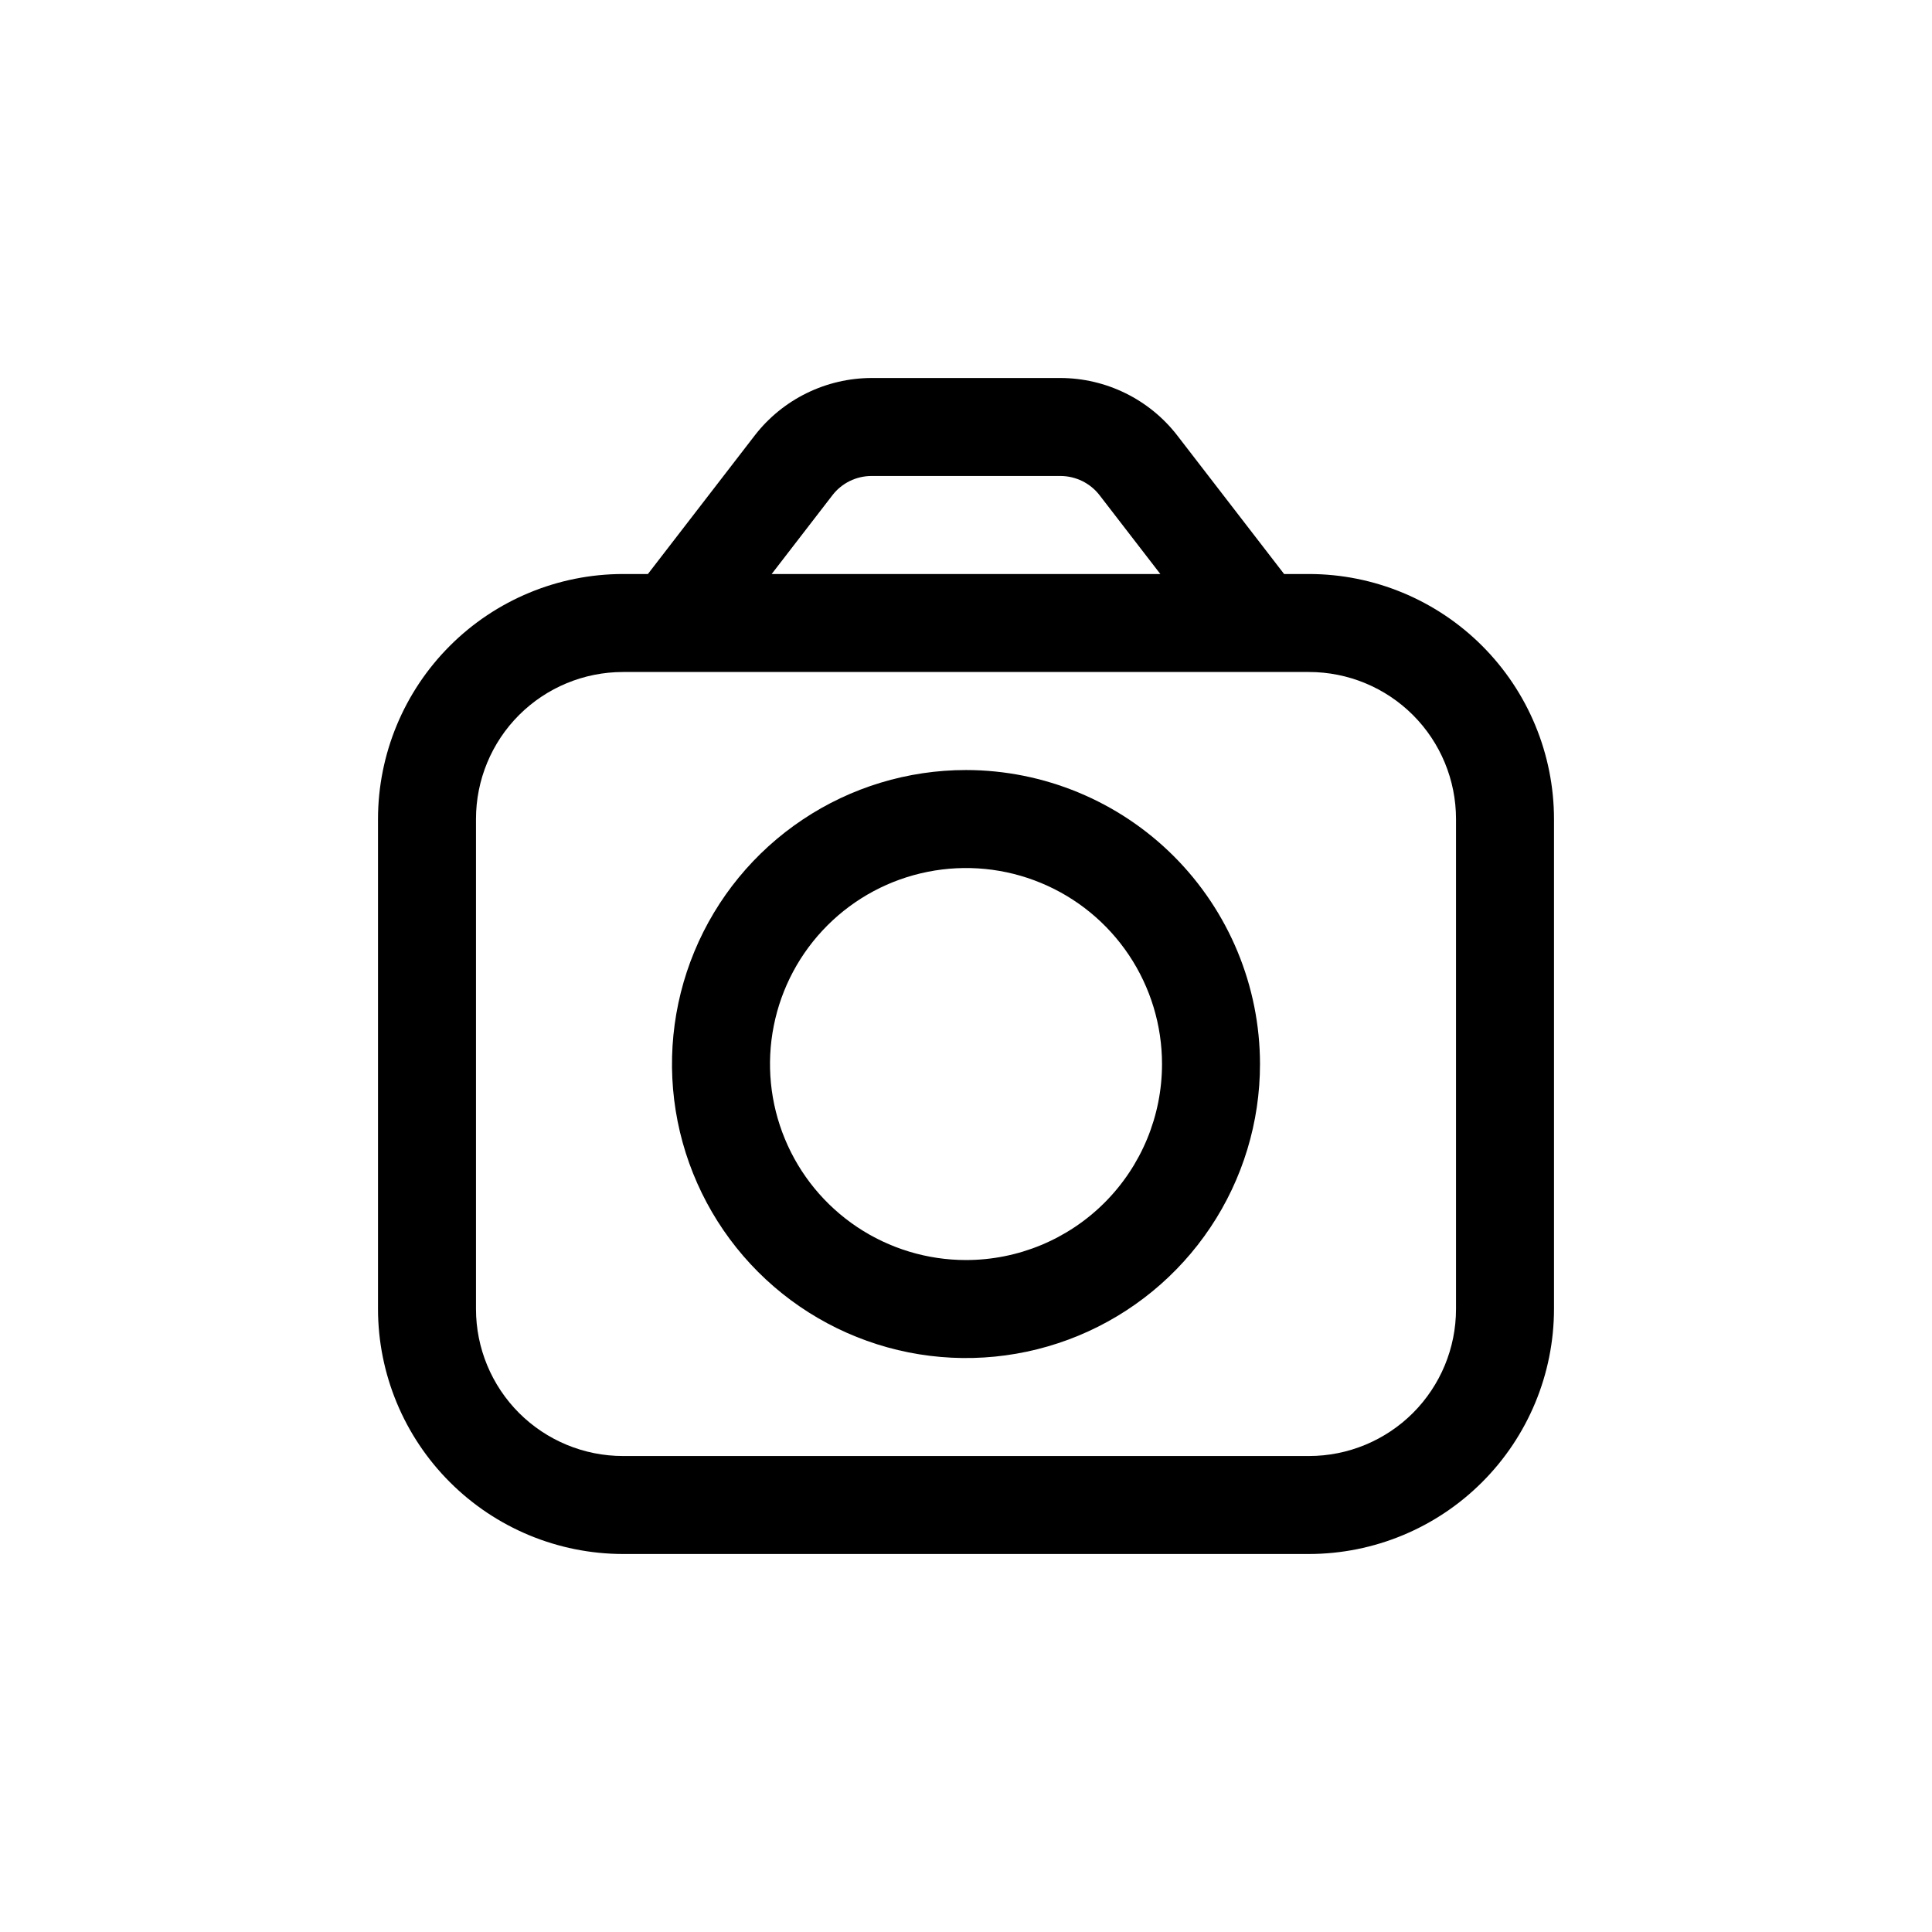
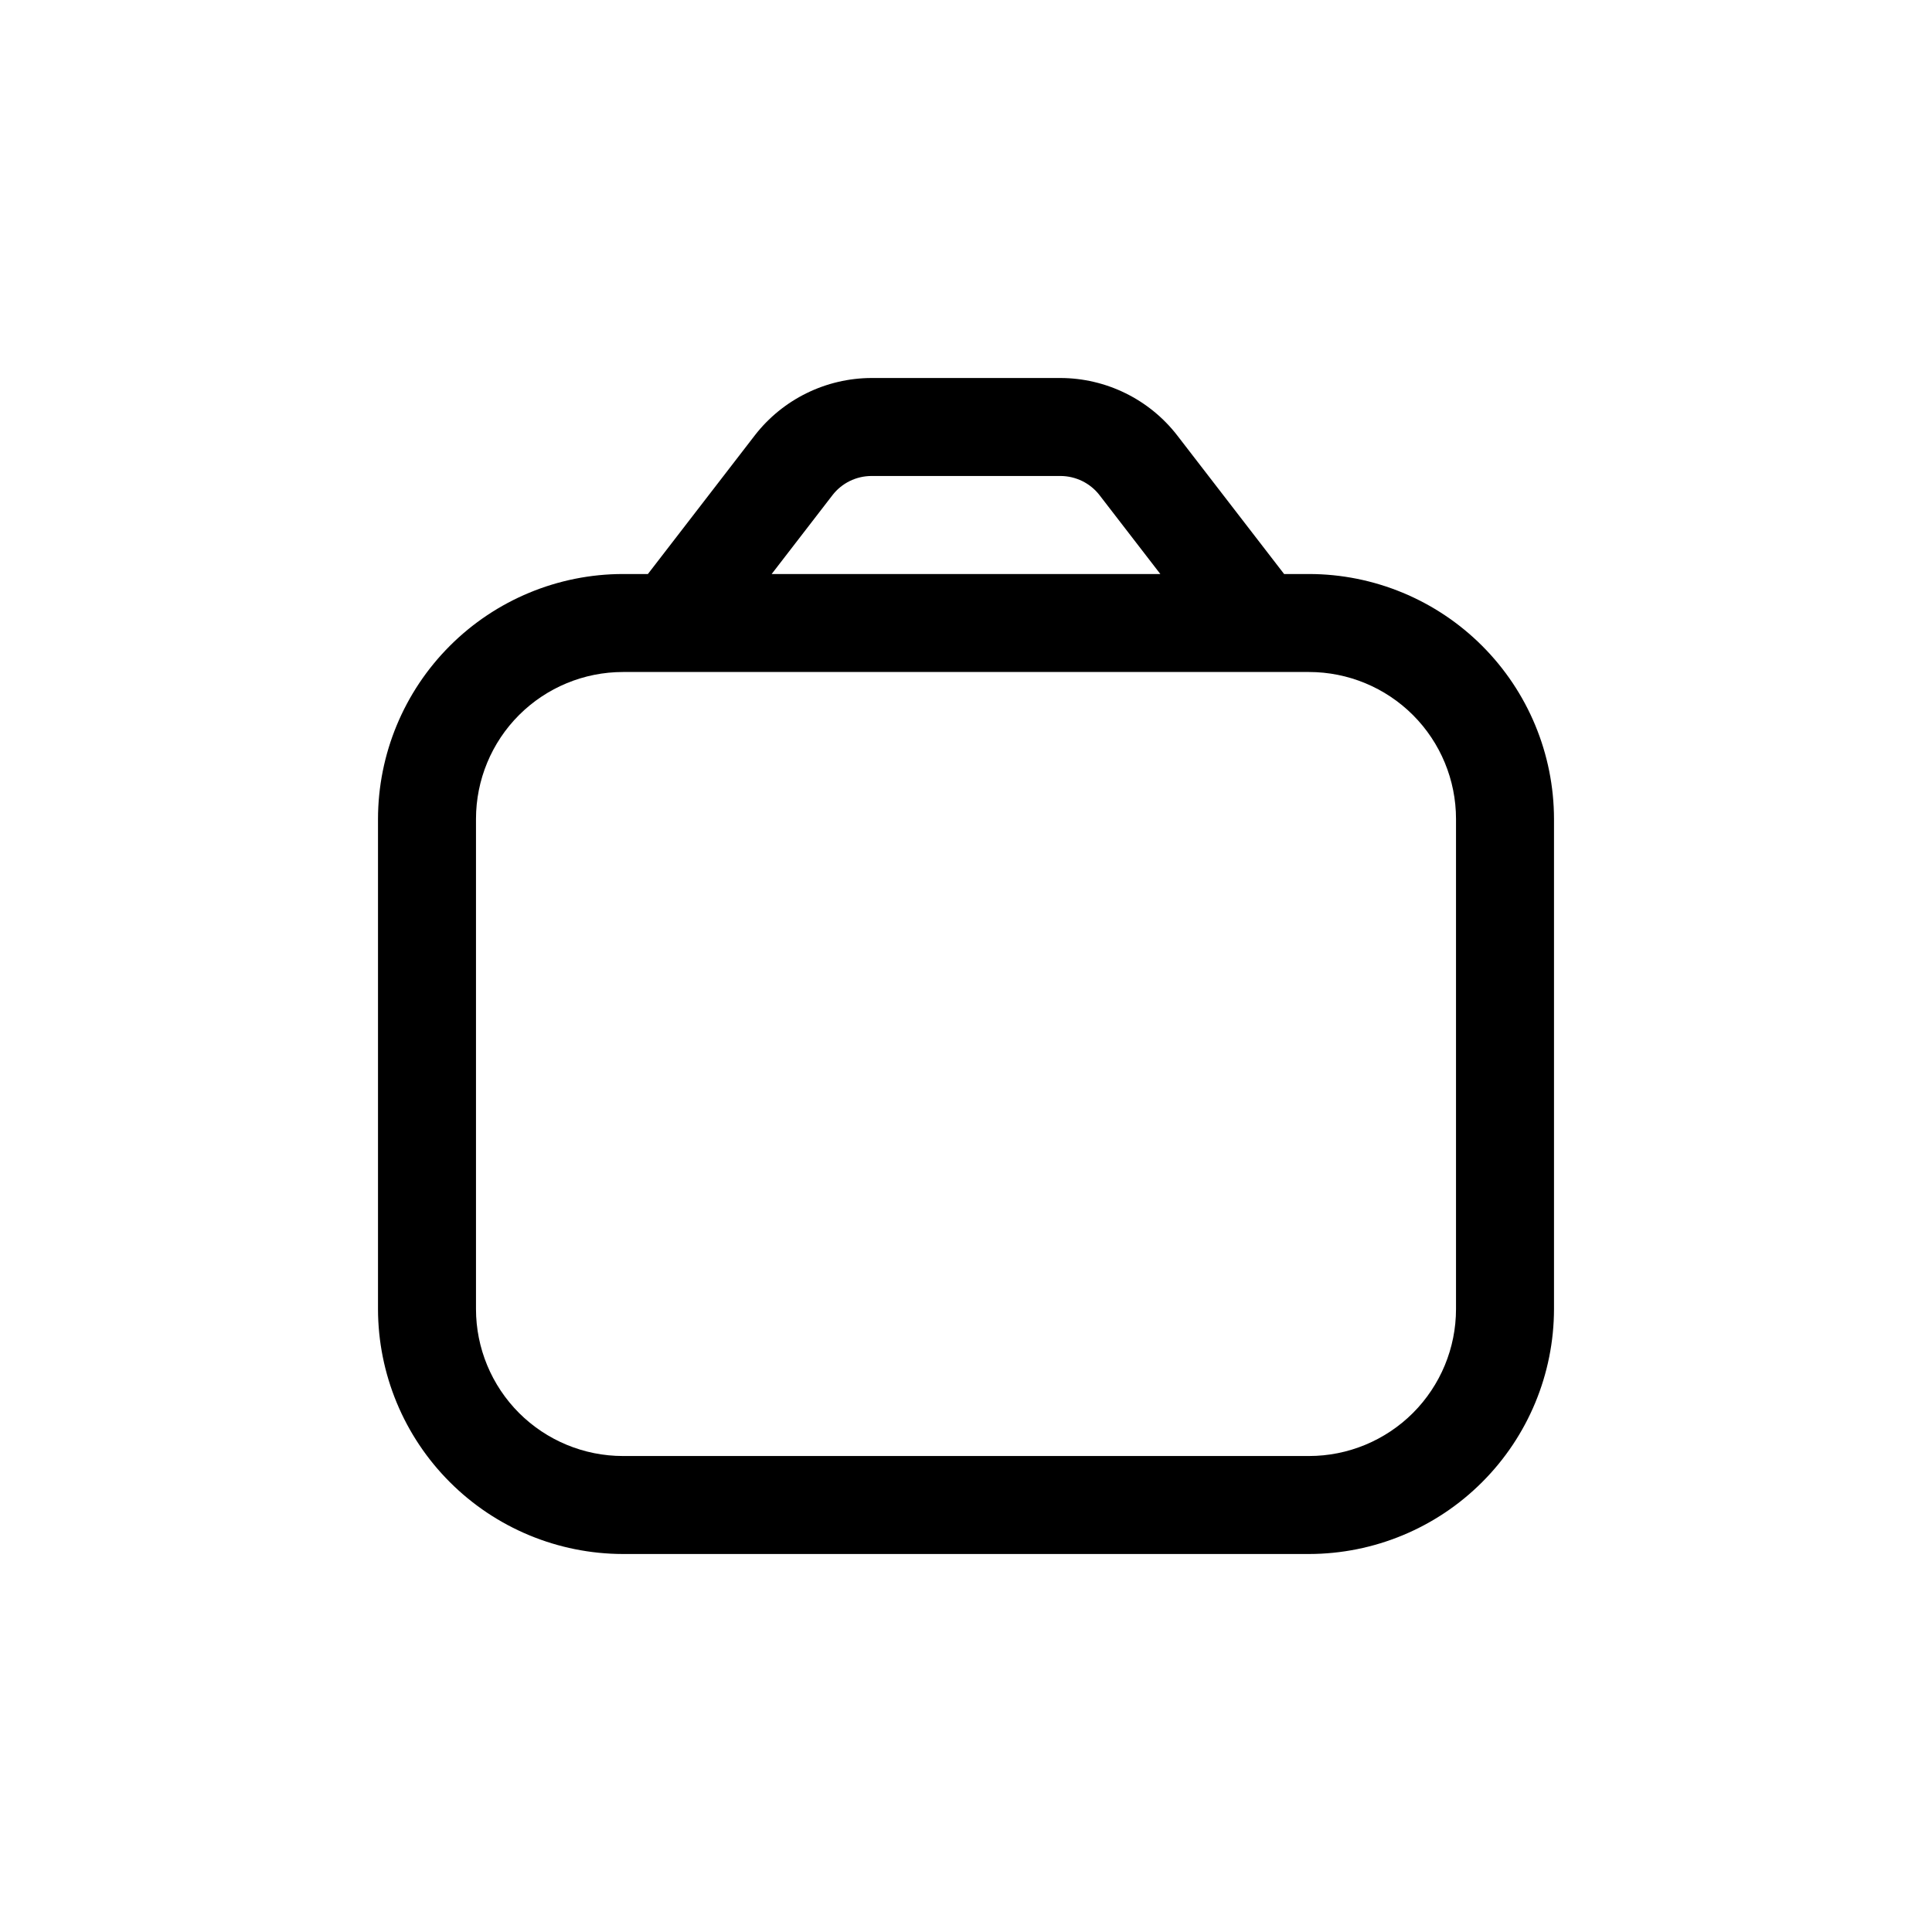
<svg xmlns="http://www.w3.org/2000/svg" width="46" height="46" viewBox="0 0 46 46" fill="none">
  <g clip-path="url(#clip0_1228_88)">
    <path d="M31.167 13.667H30.574L28.026 10.363C27.698 9.94 27.277 9.598 26.797 9.362C26.317 9.126 25.789 9.002 25.254 9H20.746C20.211 9.002 19.683 9.126 19.203 9.362C18.723 9.598 18.302 9.94 17.974 10.363L15.426 13.667H14.833C13.287 13.668 11.804 14.284 10.711 15.377C9.617 16.471 9.002 17.953 9 19.5V31.167C9.002 32.713 9.617 34.196 10.711 35.289C11.804 36.383 13.287 36.998 14.833 37H31.167C32.713 36.998 34.196 36.383 35.289 35.289C36.383 34.196 36.998 32.713 37 31.167V19.5C36.998 17.953 36.383 16.471 35.289 15.377C34.196 14.284 32.713 13.668 31.167 13.667V13.667ZM19.822 11.788C19.931 11.647 20.071 11.533 20.231 11.454C20.392 11.375 20.567 11.334 20.746 11.333H25.254C25.432 11.334 25.608 11.376 25.768 11.454C25.928 11.533 26.069 11.647 26.178 11.788L27.627 13.667H18.373L19.822 11.788ZM34.667 31.167C34.667 32.095 34.298 32.985 33.642 33.642C32.985 34.298 32.095 34.667 31.167 34.667H14.833C13.905 34.667 13.015 34.298 12.358 33.642C11.702 32.985 11.333 32.095 11.333 31.167V19.5C11.333 18.572 11.702 17.681 12.358 17.025C13.015 16.369 13.905 16 14.833 16H31.167C32.095 16 32.985 16.369 33.642 17.025C34.298 17.681 34.667 18.572 34.667 19.5V31.167Z" fill="black" />
-     <path d="M23 18.334C21.616 18.334 20.262 18.744 19.111 19.514C17.96 20.283 17.063 21.376 16.533 22.655C16.003 23.934 15.864 25.342 16.134 26.7C16.405 28.058 17.071 29.305 18.05 30.284C19.029 31.263 20.276 31.929 21.634 32.2C22.992 32.47 24.4 32.331 25.679 31.801C26.958 31.271 28.051 30.374 28.82 29.223C29.59 28.072 30 26.718 30 25.334C29.998 23.478 29.26 21.699 27.948 20.386C26.635 19.074 24.856 18.336 23 18.334V18.334ZM23 30.001C22.077 30.001 21.175 29.727 20.407 29.214C19.64 28.701 19.042 27.973 18.689 27.12C18.335 26.267 18.243 25.329 18.423 24.424C18.603 23.518 19.047 22.687 19.7 22.034C20.353 21.381 21.184 20.937 22.09 20.757C22.995 20.577 23.933 20.669 24.786 21.023C25.639 21.376 26.367 21.974 26.88 22.741C27.393 23.509 27.667 24.411 27.667 25.334C27.667 26.572 27.175 27.759 26.3 28.634C25.425 29.509 24.238 30.001 23 30.001Z" fill="black" />
  </g>
  <defs>
    <clipPath id="clip0_1228_88">
      <rect width="28" height="28" fill="white" transform="translate(9 9)" />
    </clipPath>
  </defs>
</svg>